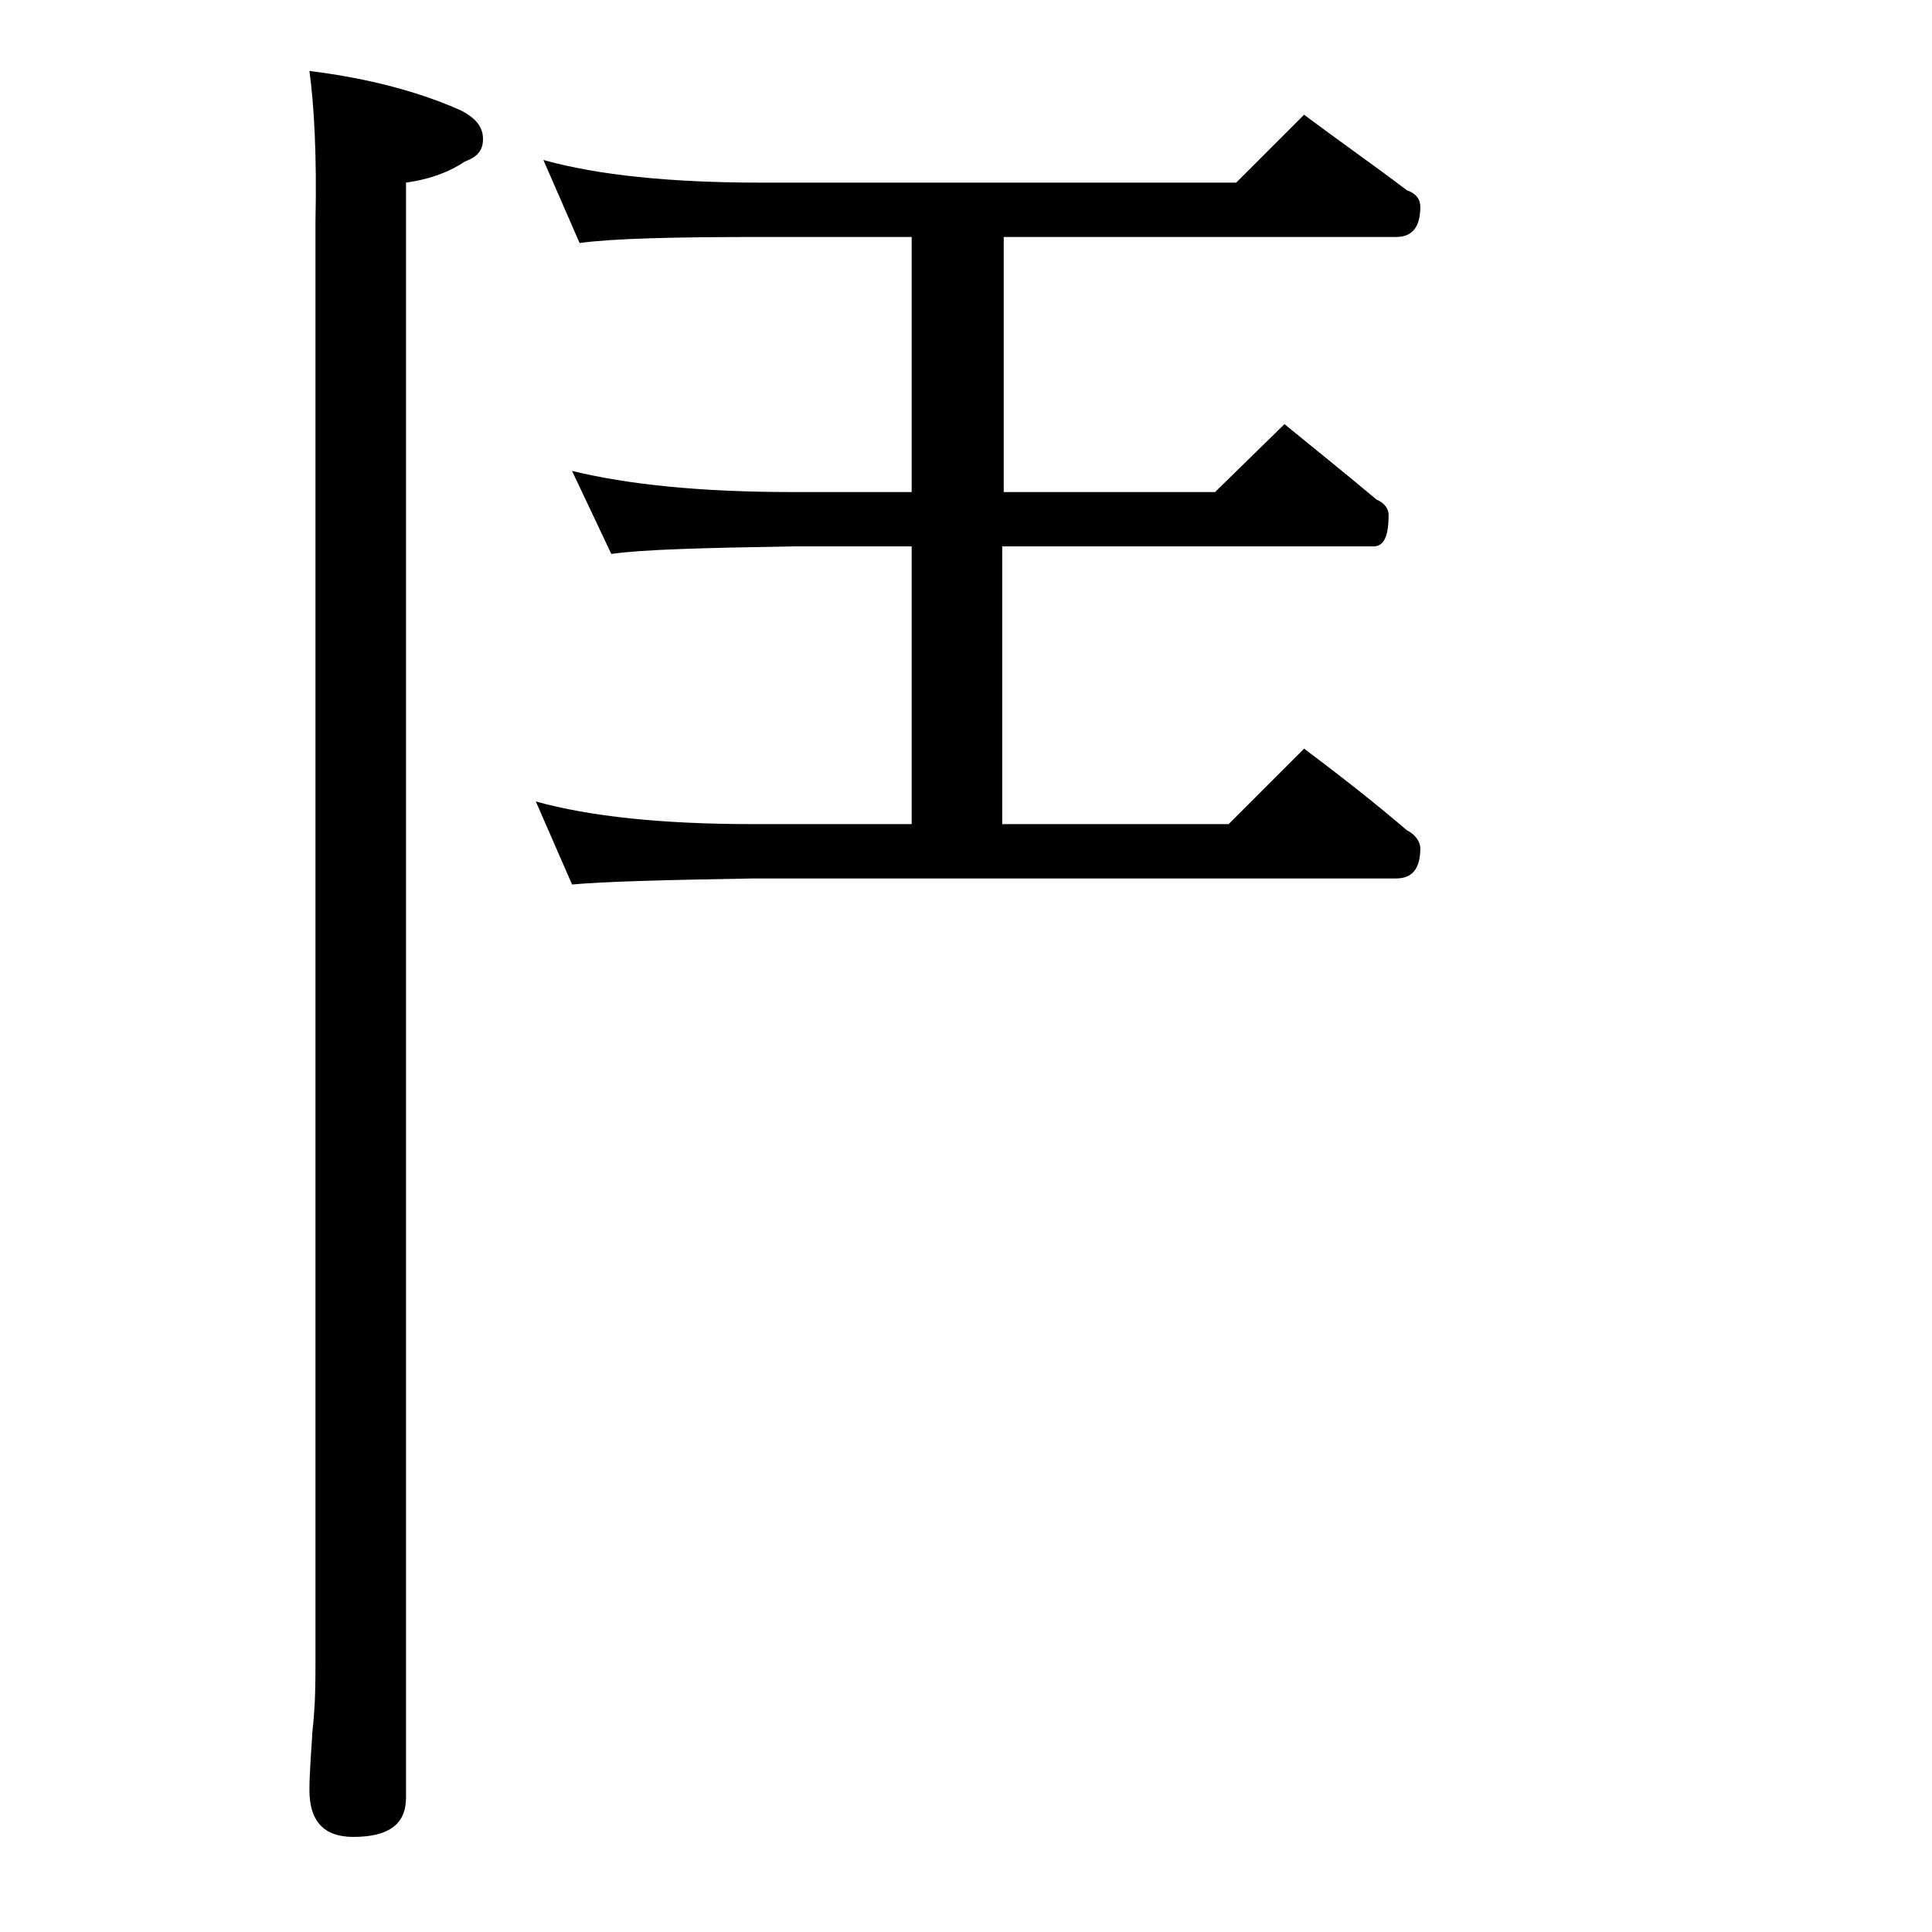
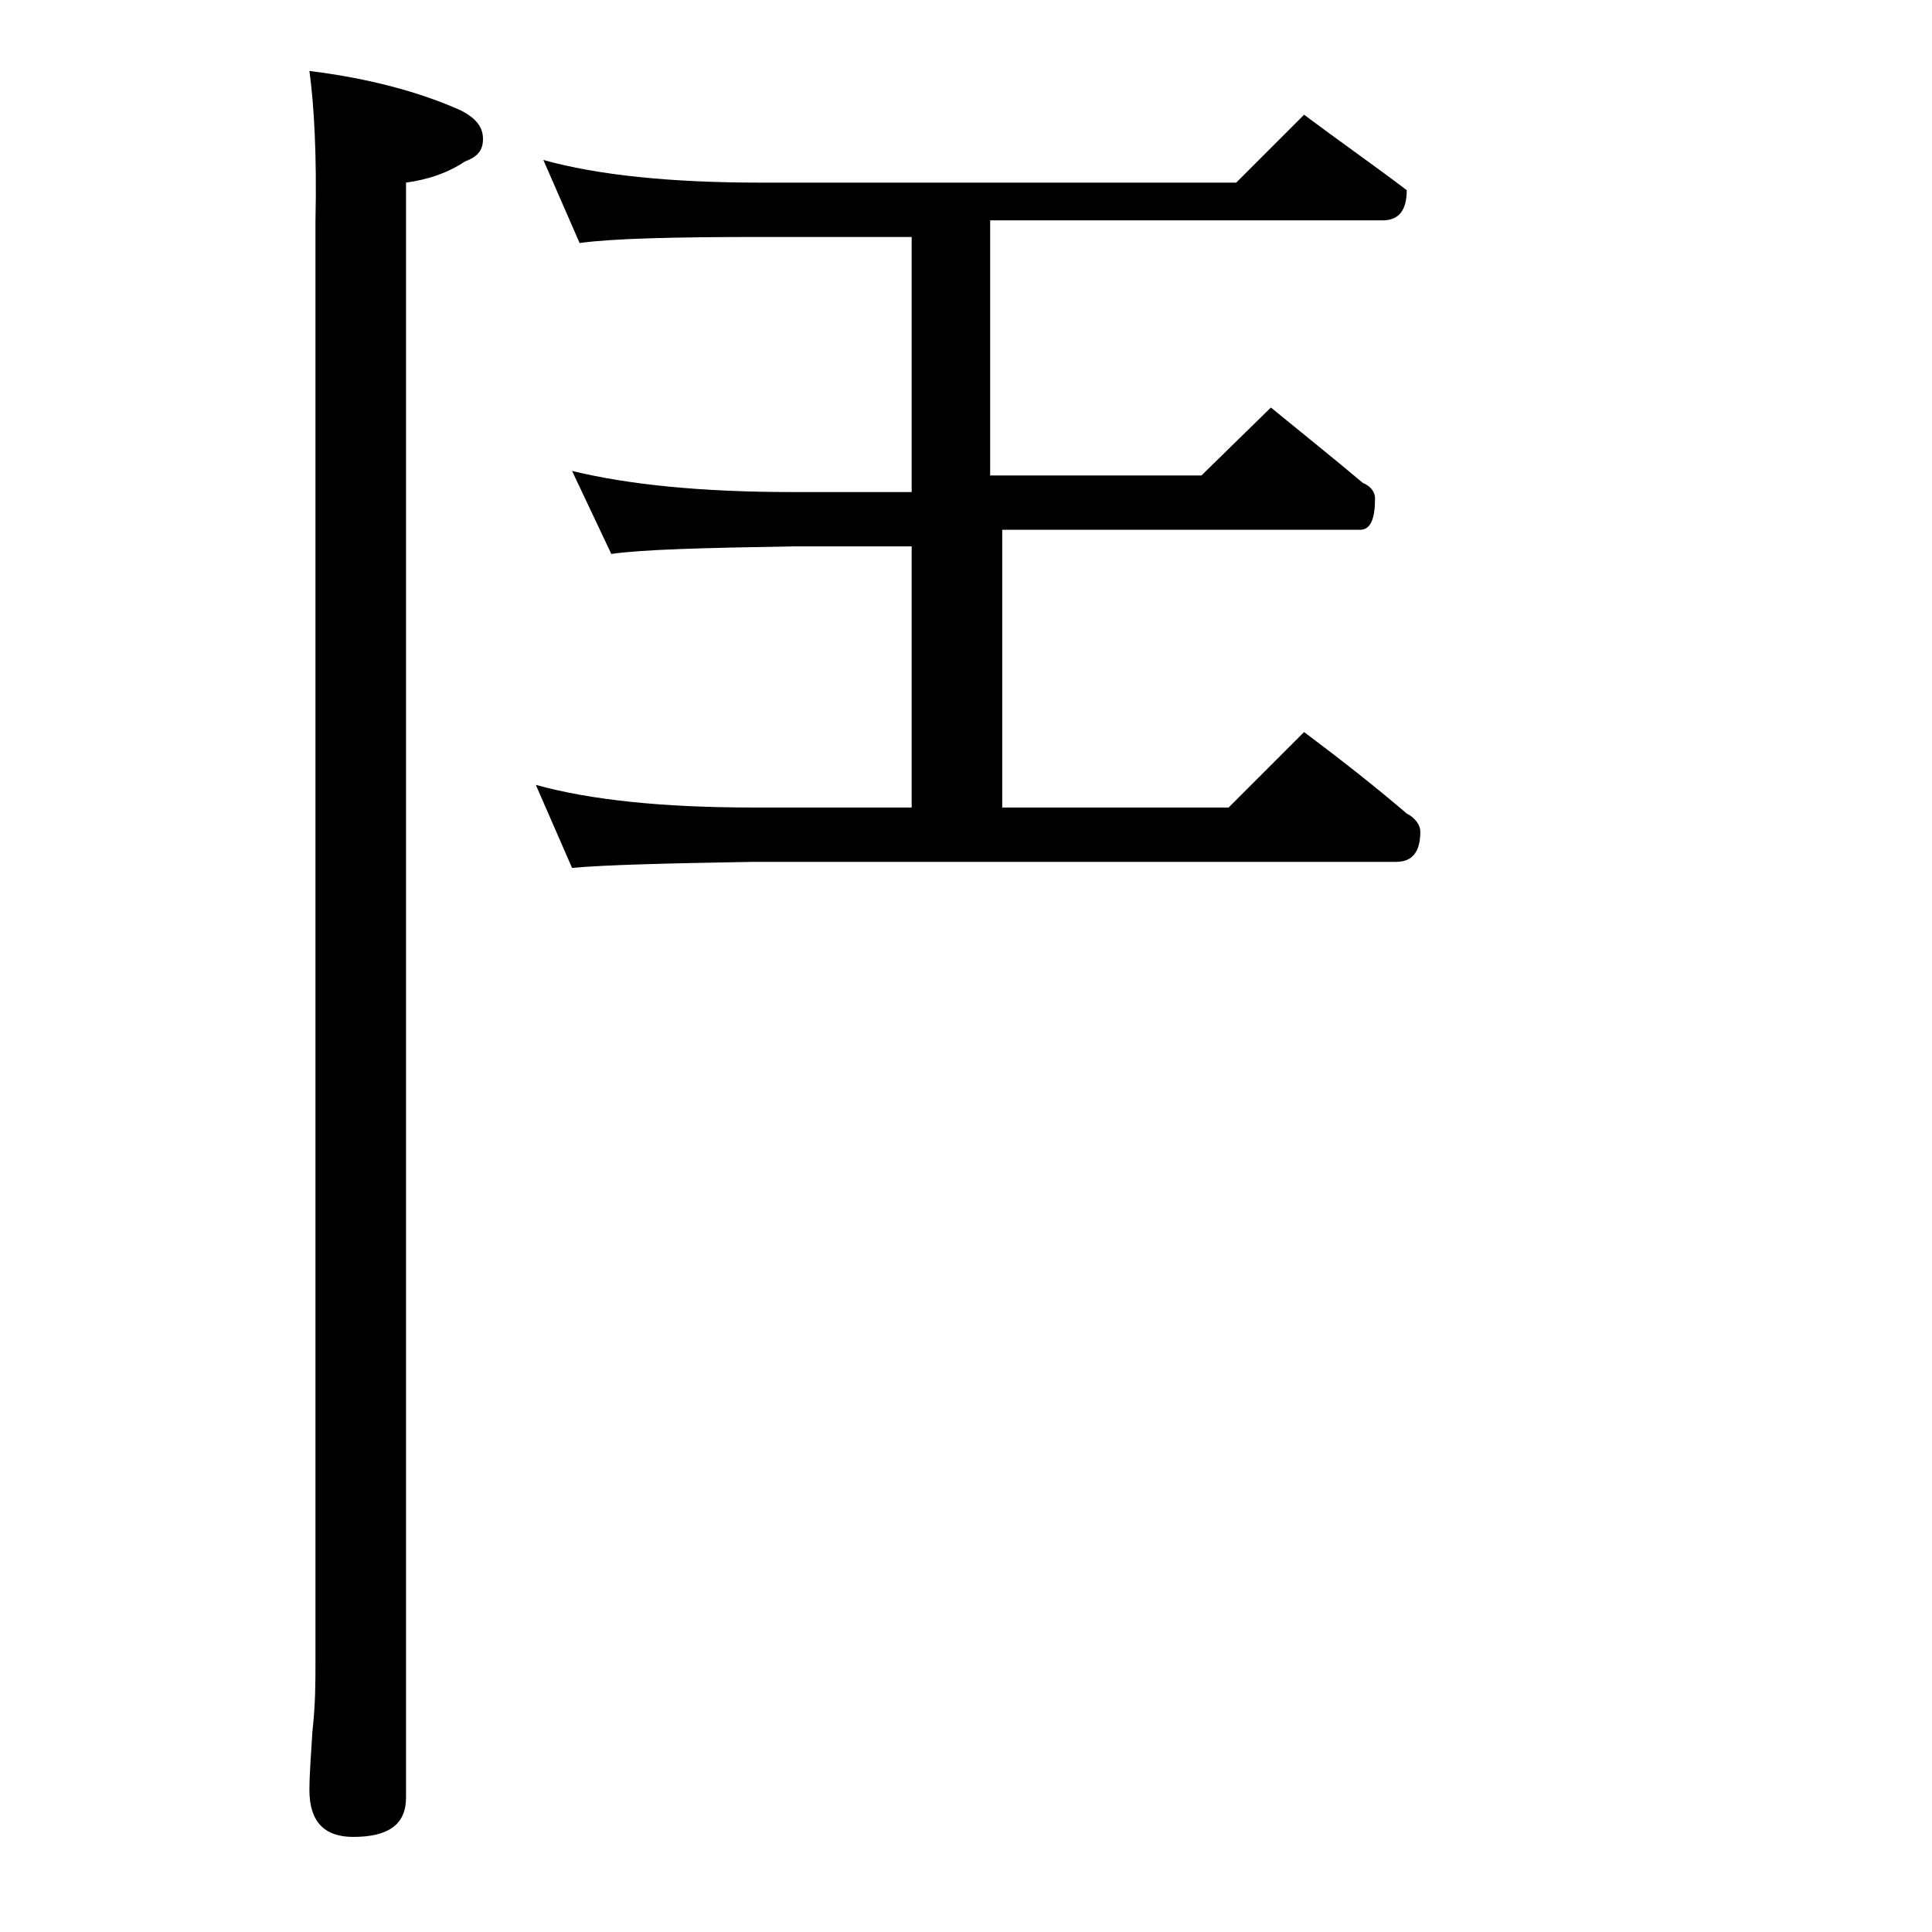
<svg xmlns="http://www.w3.org/2000/svg" version="1.1" id="Layer_1" x="0px" y="0px" viewBox="0 0 128 128" enable-background="new 0 0 128 128" xml:space="preserve">
-   <path d="M20.5,4.7c4,0.5,7.3,1.4,10,2.6c1,0.5,1.5,1.1,1.5,1.9s-0.4,1.2-1.2,1.5c-1.2,0.8-2.5,1.2-3.9,1.4v107  c0,1.8-1.2,2.6-3.5,2.6c-1.9,0-2.9-1-2.9-3.1c0-1,0.1-2.3,0.2-3.9c0.2-1.8,0.2-3.2,0.2-4.5V14.7C21,10.2,20.8,6.9,20.5,4.7z   M36,10.6c3.6,1,8.4,1.5,14.4,1.5h31.5l4.5-4.5c2.4,1.8,4.7,3.4,6.8,5c0.6,0.2,0.9,0.6,0.9,1.1c0,1.3-0.5,2-1.6,2h-26v16.9h14  l4.6-4.5c2.2,1.8,4.2,3.4,6.1,5c0.5,0.2,0.8,0.6,0.8,1c0,1.4-0.3,2.1-1,2.1H66.4v18.4h15l5-5c2.4,1.8,4.7,3.6,6.8,5.4  c0.6,0.3,0.9,0.8,0.9,1.2c0,1.3-0.5,2-1.6,2H49.9c-5.8,0.1-9.8,0.2-12,0.4l-2.4-5.5c3.6,1,8.4,1.5,14.4,1.5h10.5V36.2h-7.9  c-5.9,0.1-9.9,0.2-12,0.5l-2.6-5.5c3.7,0.9,8.5,1.4,14.6,1.4h7.9V15.7h-10c-5.8,0-9.8,0.1-12,0.4L36,10.6z" />
+   <path d="M20.5,4.7c4,0.5,7.3,1.4,10,2.6c1,0.5,1.5,1.1,1.5,1.9s-0.4,1.2-1.2,1.5c-1.2,0.8-2.5,1.2-3.9,1.4v107  c0,1.8-1.2,2.6-3.5,2.6c-1.9,0-2.9-1-2.9-3.1c0-1,0.1-2.3,0.2-3.9c0.2-1.8,0.2-3.2,0.2-4.5V14.7C21,10.2,20.8,6.9,20.5,4.7z   M36,10.6c3.6,1,8.4,1.5,14.4,1.5h31.5l4.5-4.5c2.4,1.8,4.7,3.4,6.8,5c0,1.3-0.5,2-1.6,2h-26v16.9h14  l4.6-4.5c2.2,1.8,4.2,3.4,6.1,5c0.5,0.2,0.8,0.6,0.8,1c0,1.4-0.3,2.1-1,2.1H66.4v18.4h15l5-5c2.4,1.8,4.7,3.6,6.8,5.4  c0.6,0.3,0.9,0.8,0.9,1.2c0,1.3-0.5,2-1.6,2H49.9c-5.8,0.1-9.8,0.2-12,0.4l-2.4-5.5c3.6,1,8.4,1.5,14.4,1.5h10.5V36.2h-7.9  c-5.9,0.1-9.9,0.2-12,0.5l-2.6-5.5c3.7,0.9,8.5,1.4,14.6,1.4h7.9V15.7h-10c-5.8,0-9.8,0.1-12,0.4L36,10.6z" />
</svg>